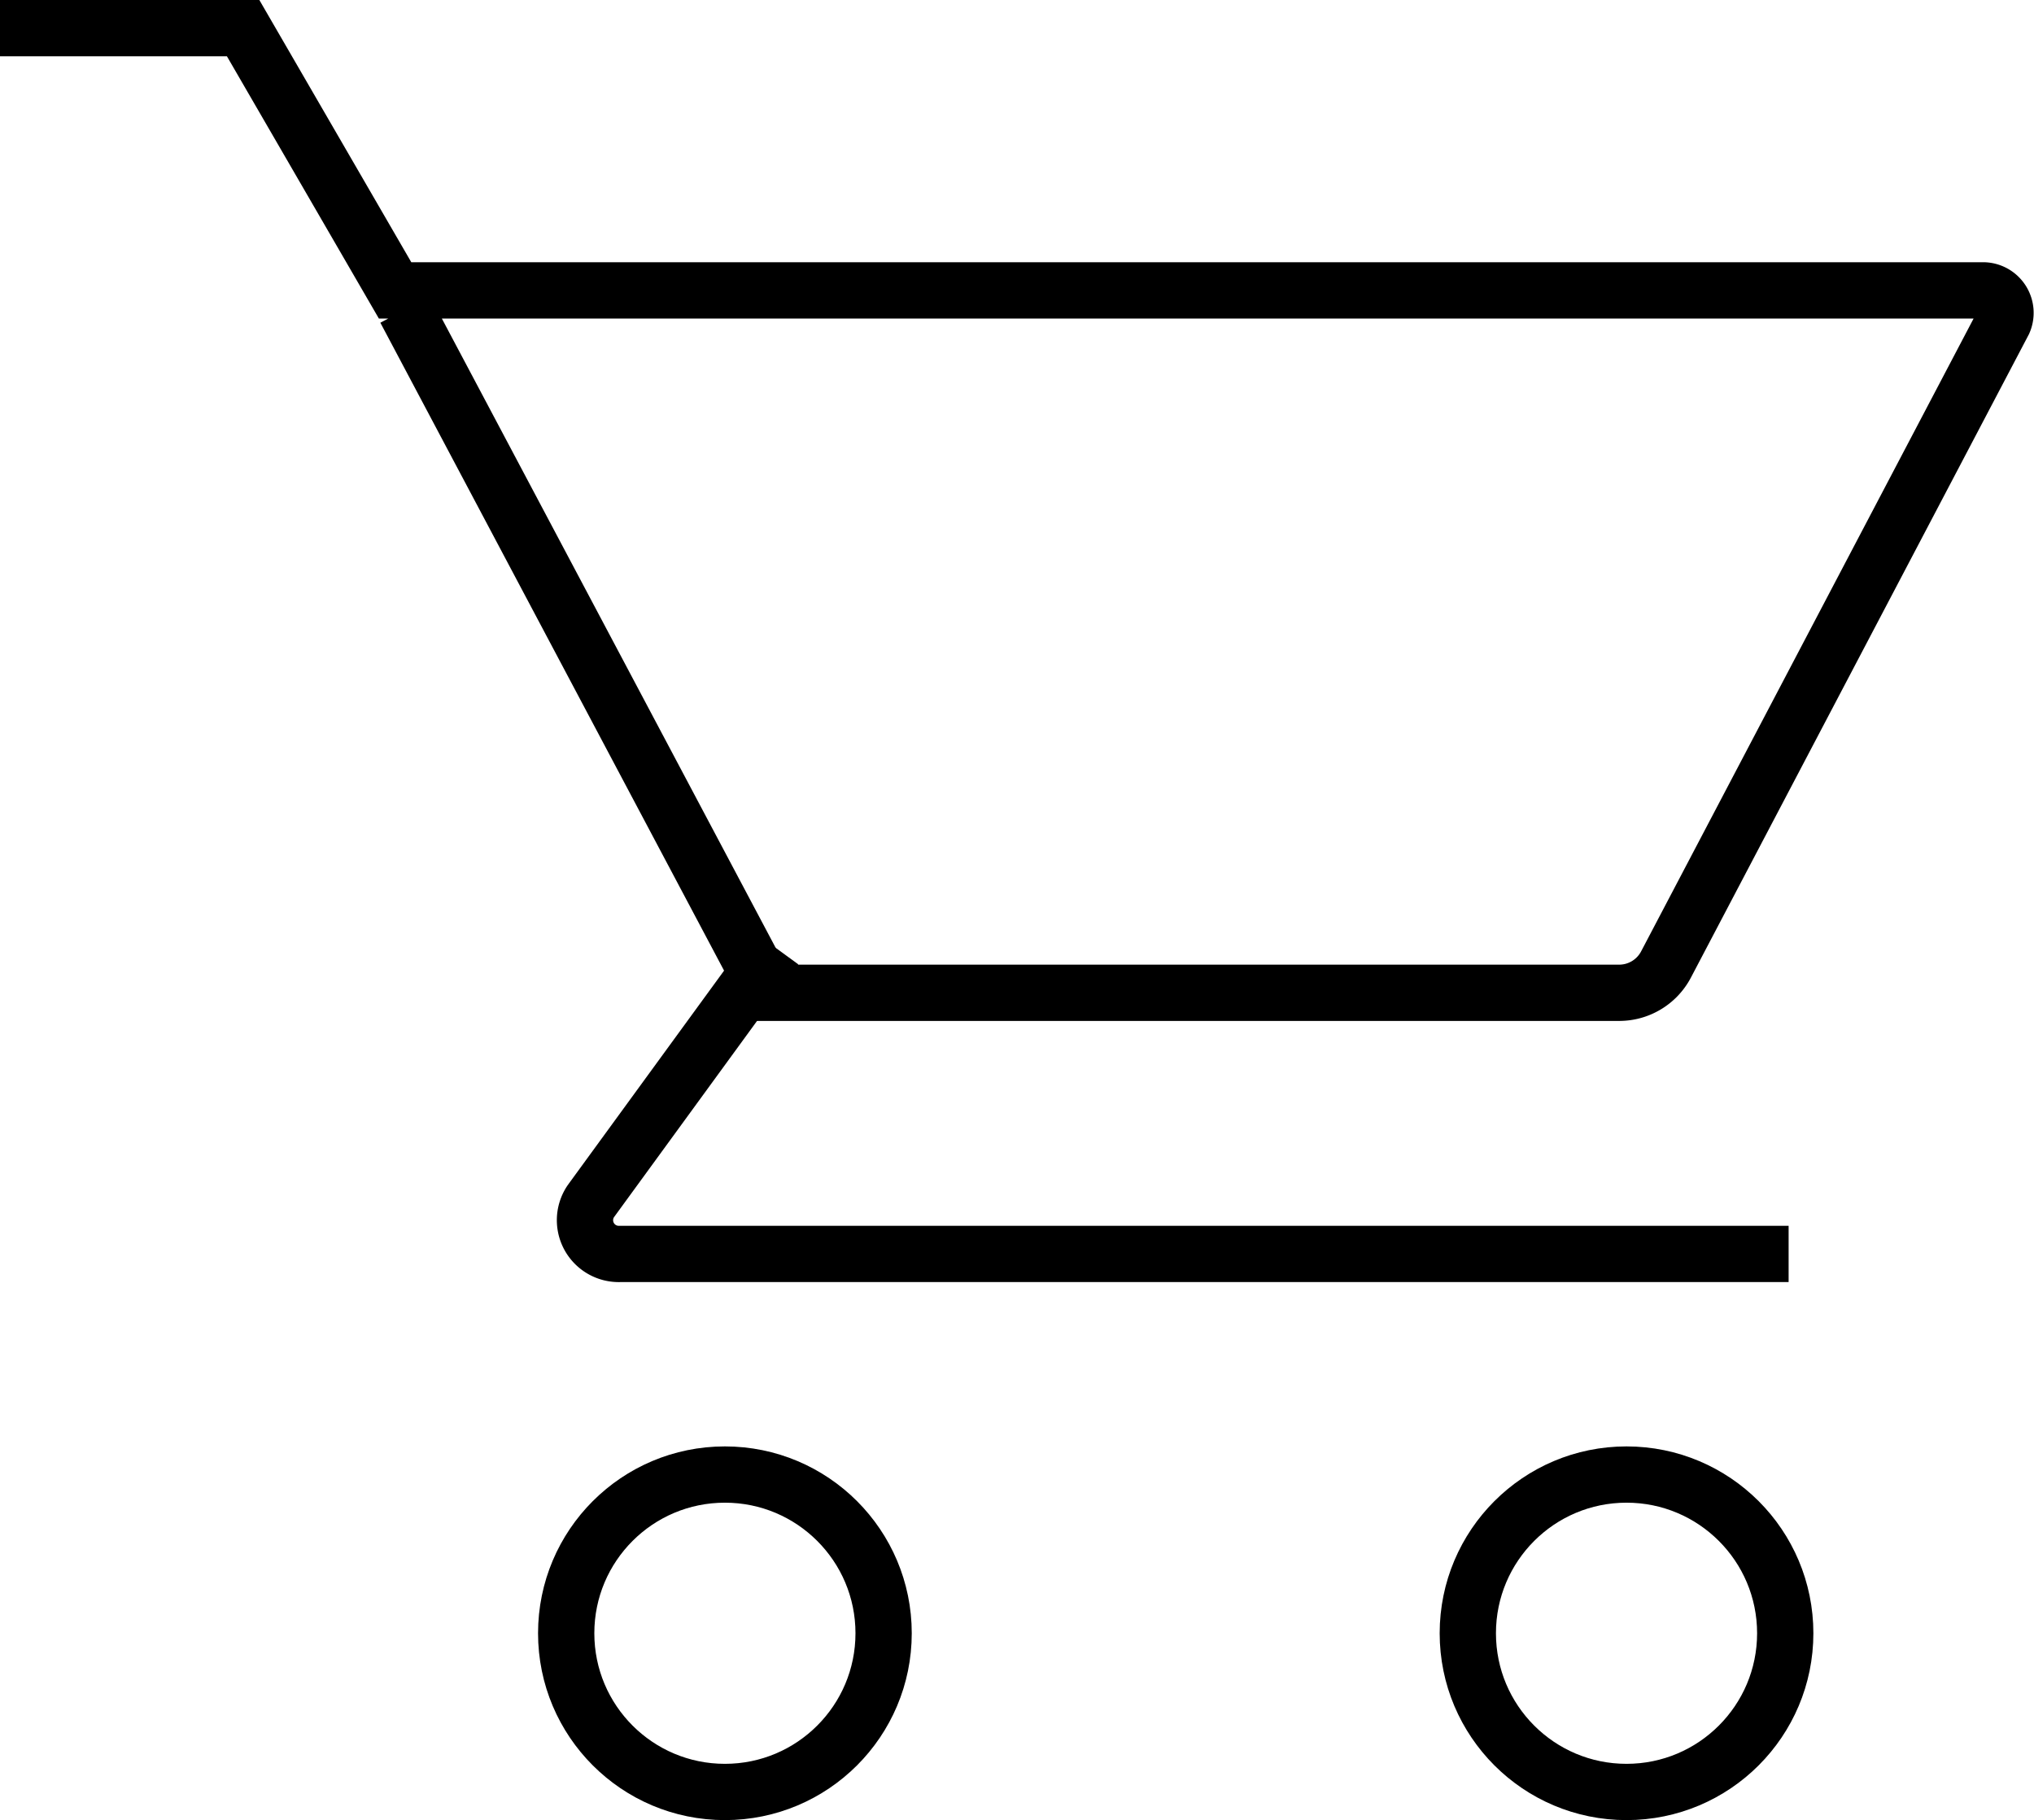
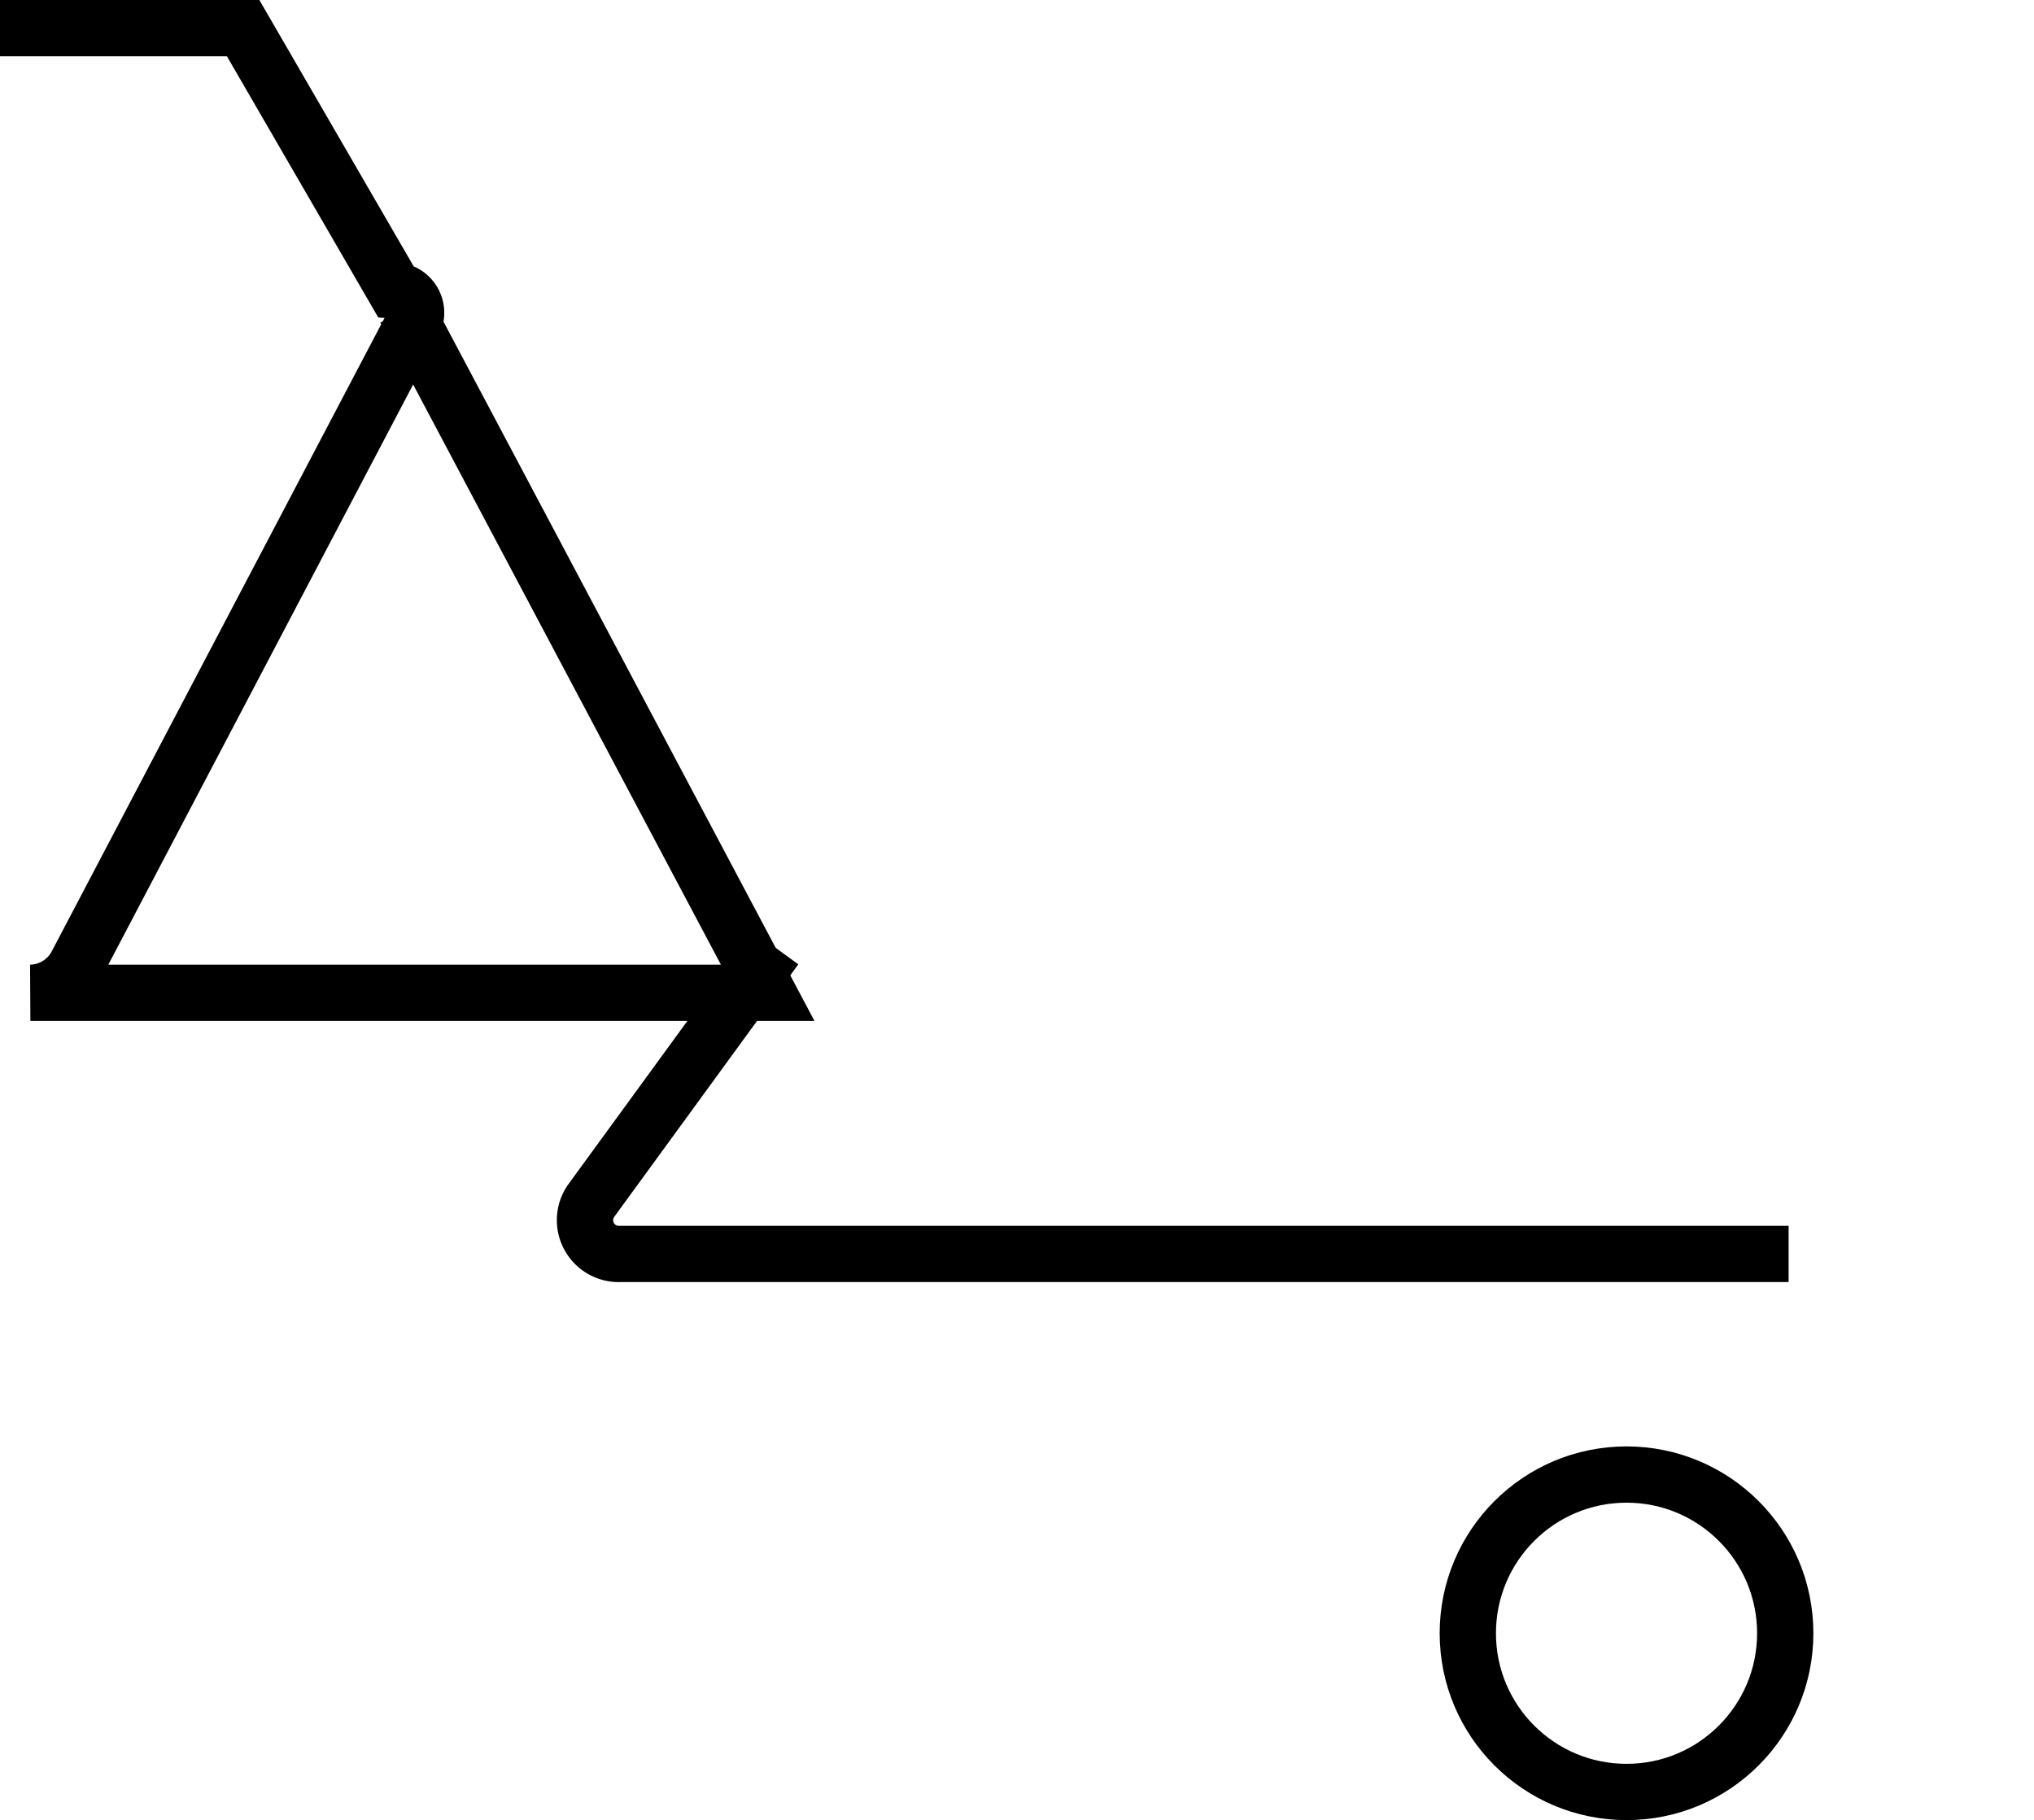
<svg xmlns="http://www.w3.org/2000/svg" viewBox="0 0 18.07 16.17">
  <defs>
    <style>.cls-1{fill:none;stroke:#000;stroke-miterlimit:10;stroke-width:0.5px;}</style>
  </defs>
  <g id="Layer_2" data-name="Layer 2">
    <g id="Trace">
-       <path class="cls-1" d="M0,.25H2.16L3.51,2.58H17.63a.2.2,0,0,1,.17.28l-3,5.71a.47.47,0,0,1-.41.25H6.82L3.6,2.75" />
+       <path class="cls-1" d="M0,.25H2.16L3.51,2.58a.2.2,0,0,1,.17.28l-3,5.71a.47.47,0,0,1-.41.25H6.82L3.6,2.75" />
      <path class="cls-1" d="M6.89,8.42,5.25,10.67a.3.3,0,0,0,.26.47H15.89" />
      <circle class="cls-1" cx="14.45" cy="14.51" r="1.41" />
-       <circle class="cls-1" cx="6.44" cy="14.51" r="1.41" />
    </g>
  </g>
</svg>